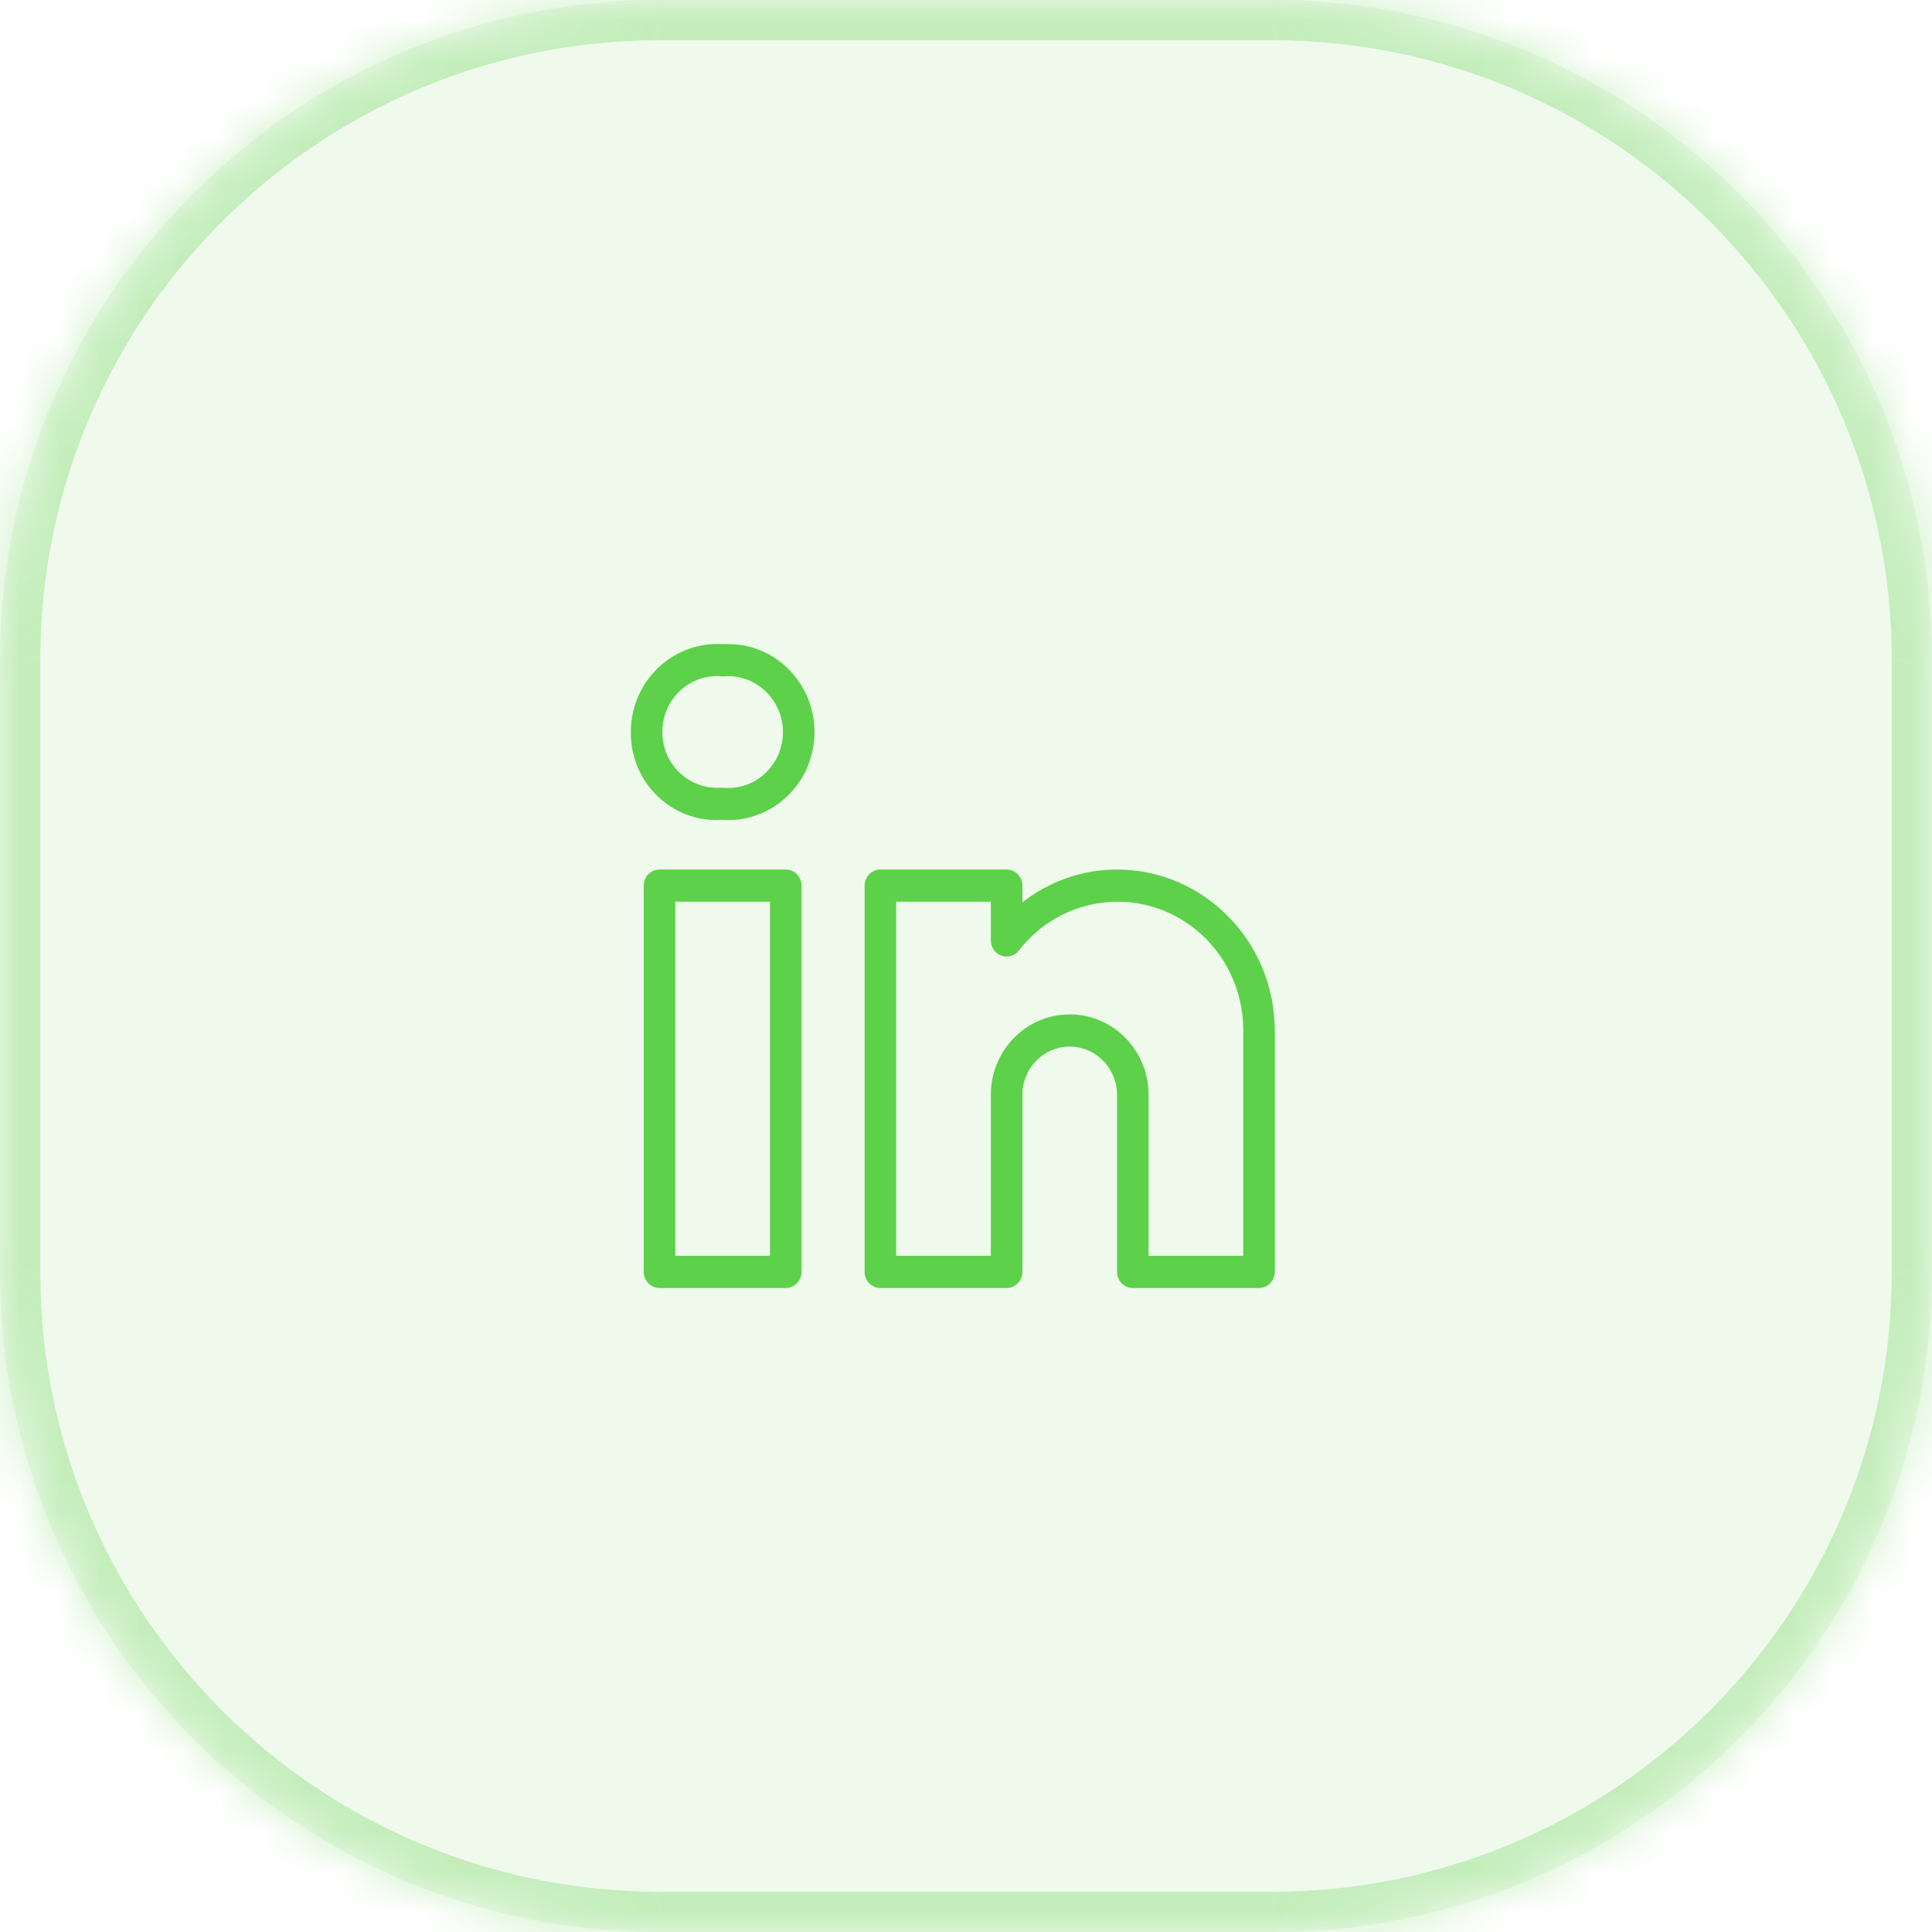
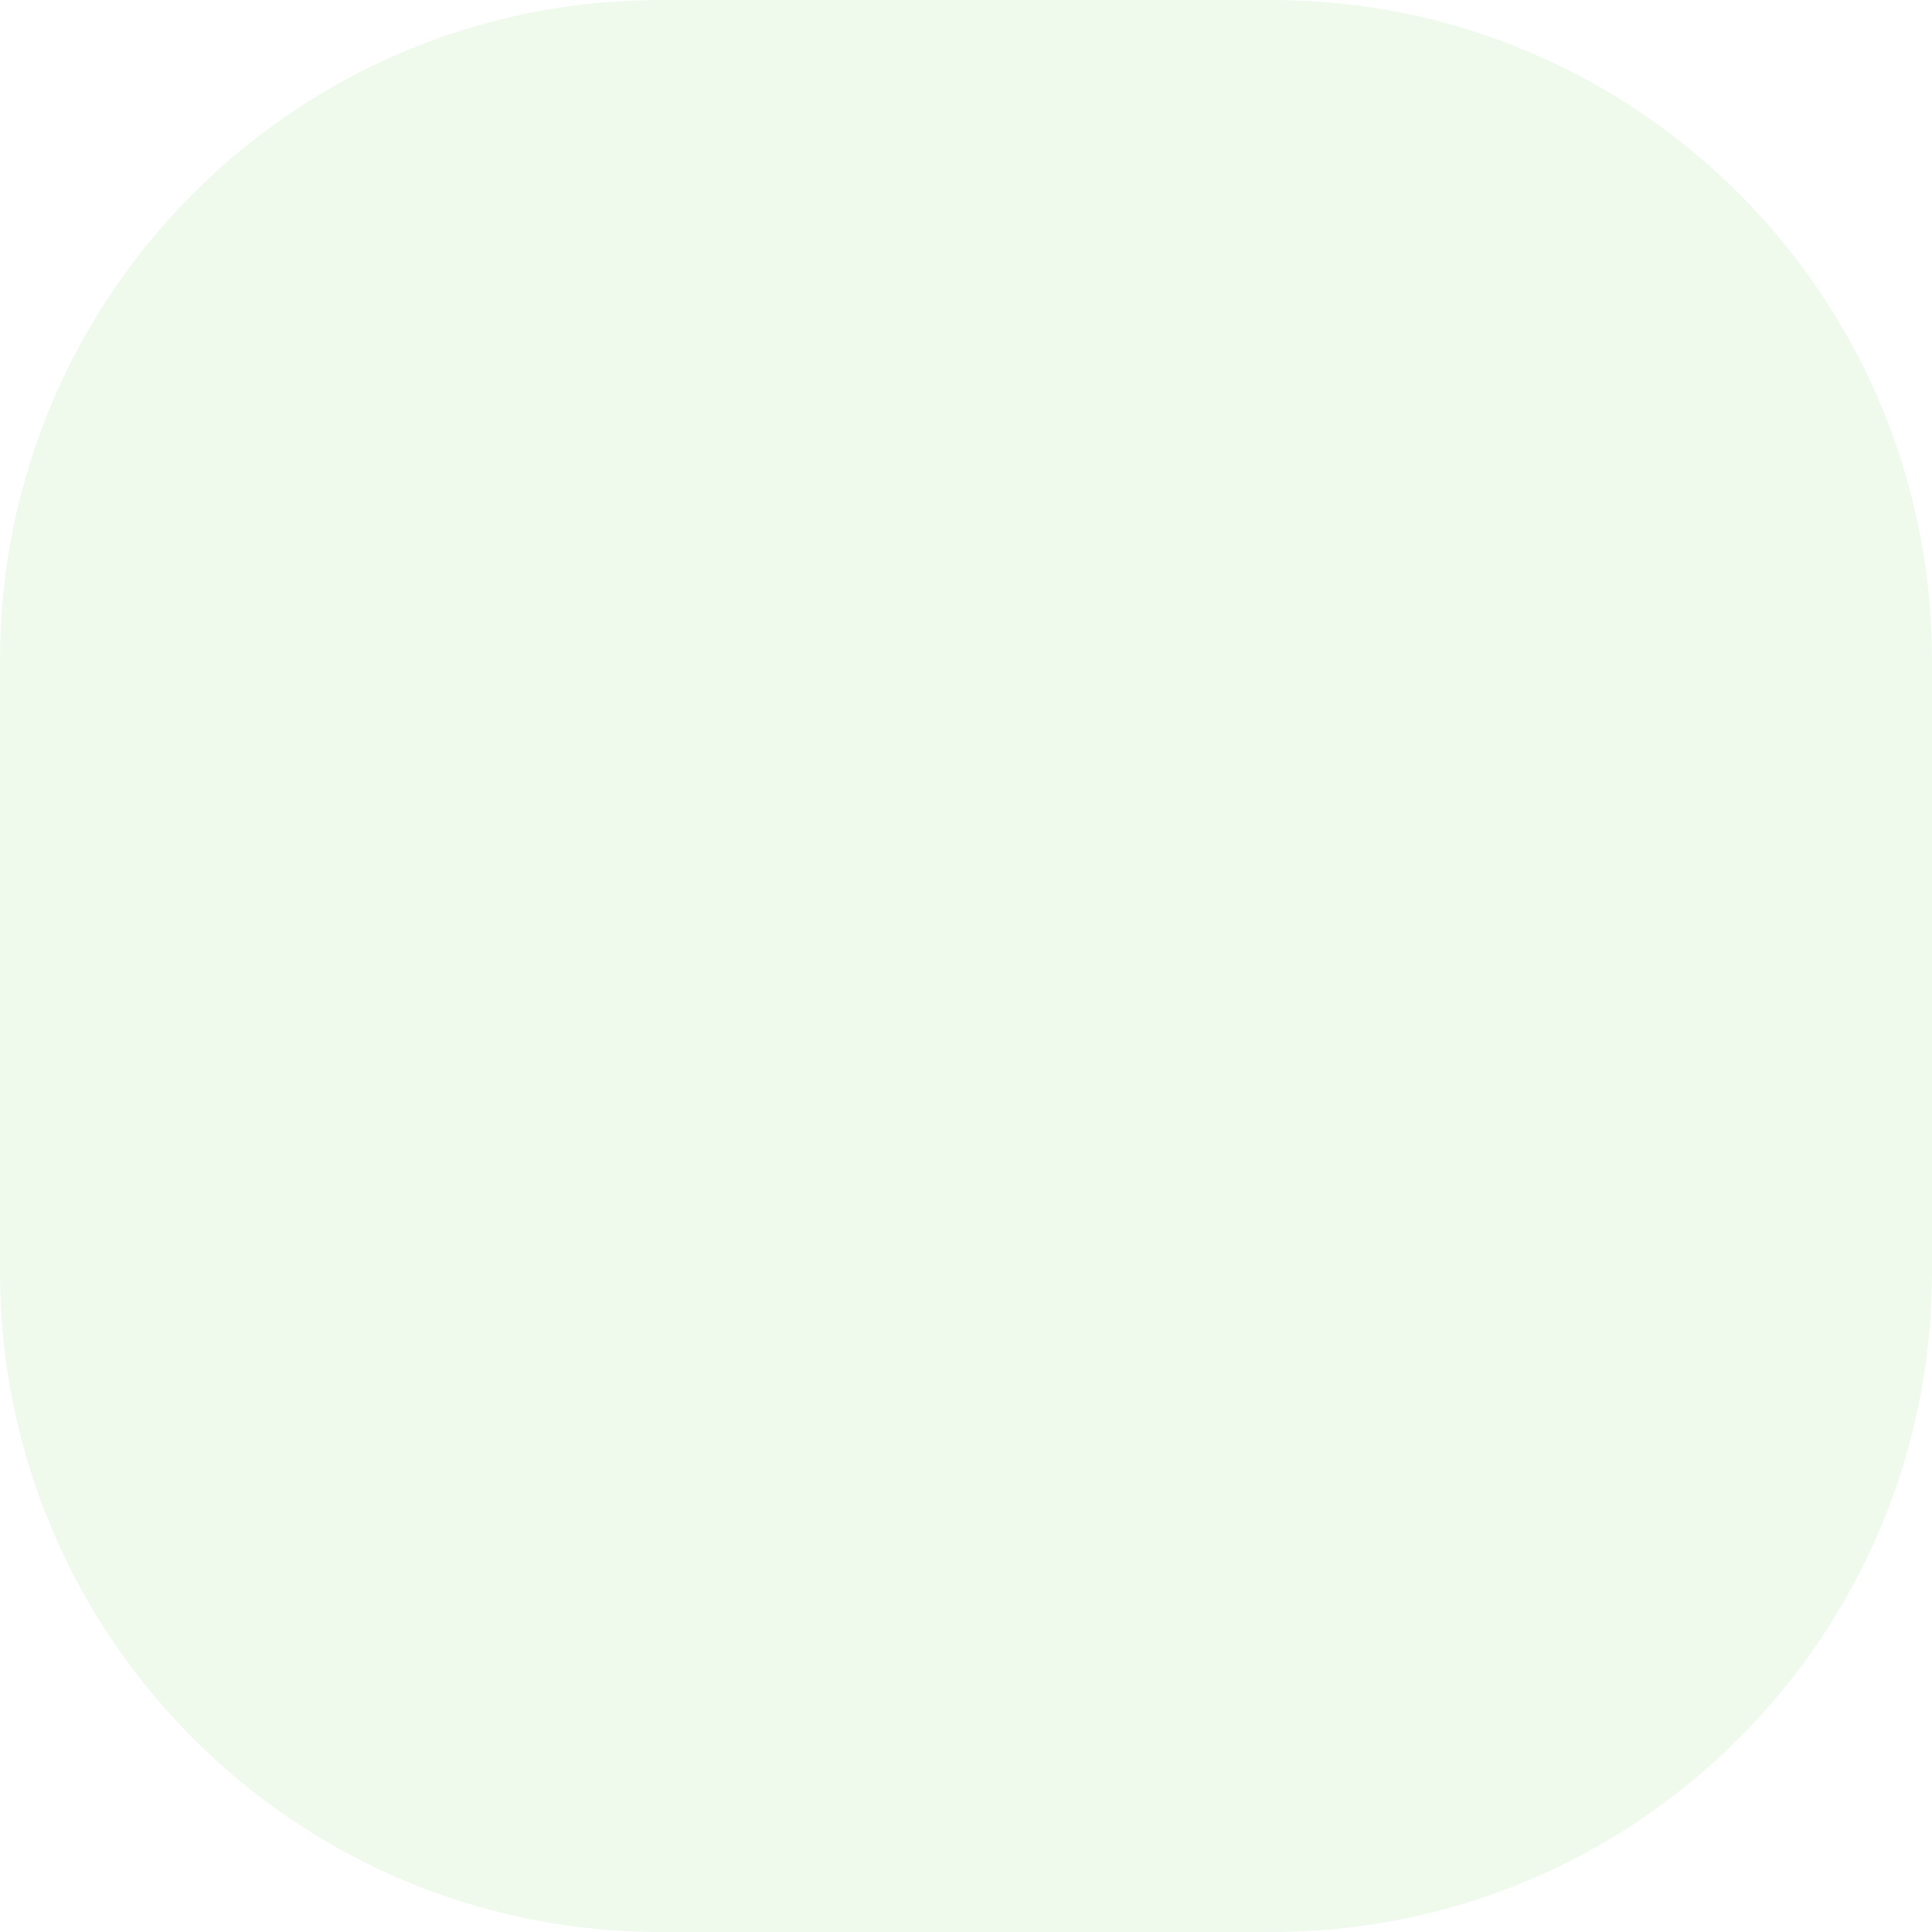
<svg xmlns="http://www.w3.org/2000/svg" width="48" height="48" viewBox="0 0 48 48" fill="none">
  <path d="M0 16.4C0 7.343 7.343 0 16.4 0H31.6C40.657 0 48 7.343 48 16.4V31.6C48 40.657 40.657 48 31.6 48H16.4C7.343 48 0 40.657 0 31.6V16.4Z" fill="#5DD149" fill-opacity="0.1" />
  <mask id="path-2-inside-1_294_1742" fill="white">
-     <path d="M0 16.4C0 7.343 7.343 0 16.4 0H31.6C40.657 0 48 7.343 48 16.4V31.6C48 40.657 40.657 48 31.6 48H16.4C7.343 48 0 40.657 0 31.6V16.4Z" />
-   </mask>
-   <path d="M16.4 0V1H31.6V0V-1H16.4V0ZM48 16.4H47V31.6H48H49V16.4H48ZM31.6 48V47H16.4V48V49H31.6V48ZM0 31.6H1V16.4H0H-1V31.6H0ZM16.4 48V47C7.895 47 1 40.105 1 31.6H0H-1C-1 41.21 6.79 49 16.4 49V48ZM48 31.6H47C47 40.105 40.105 47 31.6 47V48V49C41.21 49 49 41.21 49 31.6H48ZM31.6 0V1C40.105 1 47 7.895 47 16.4H48H49C49 6.79 41.21 -1 31.6 -1V0ZM16.4 0V-1C6.79 -1 -1 6.79 -1 16.4H0H1C1 7.895 7.895 1 16.4 1V0Z" fill="#5DD149" fill-opacity="0.3" mask="url(#path-2-inside-1_294_1742)" />
-   <path d="M19.522 21.603C19.522 21.603 19.522 21.603 19.522 21.603H16.386C16.17 21.603 15.994 21.782 15.994 22.003C15.994 22.003 15.994 22.003 15.994 22.003V31.6C15.994 31.821 16.169 32 16.386 32C16.386 32 16.386 32 16.386 32H19.522C19.738 32 19.913 31.821 19.914 31.601C19.914 31.6 19.914 31.601 19.914 31.601V22.003C19.914 21.782 19.738 21.604 19.522 21.603ZM19.13 31.2H16.778V22.403H19.13V31.2ZM27.753 21.603C26.902 21.603 26.076 21.89 25.401 22.418V22.003C25.401 21.782 25.226 21.604 25.009 21.603C25.009 21.603 25.009 21.603 25.009 21.603H21.873C21.657 21.603 21.482 21.782 21.481 22.003C21.481 22.003 21.481 22.003 21.481 22.003V31.6C21.481 31.821 21.657 32 21.873 32C21.873 32 21.873 32 21.873 32H25.009C25.225 32 25.401 31.821 25.401 31.601C25.401 31.6 25.401 31.601 25.401 31.601V27.202C25.401 26.539 25.927 26.002 26.577 26.002C27.226 26.002 27.753 26.539 27.753 27.202V31.6C27.752 31.821 27.928 32 28.144 32C28.144 32 28.144 32 28.144 32H31.28C31.496 32 31.672 31.821 31.672 31.601C31.672 31.6 31.672 31.601 31.672 31.601V25.602C31.669 23.395 29.916 21.606 27.753 21.603ZM30.888 31.2H28.536V27.202C28.536 26.097 27.659 25.202 26.577 25.202C25.494 25.202 24.617 26.097 24.617 27.202V31.2H22.265V22.403H24.617V23.365C24.617 23.535 24.722 23.686 24.88 23.742C25.036 23.8 25.212 23.749 25.315 23.615C26.383 22.234 28.346 21.998 29.7 23.088C30.454 23.695 30.892 24.622 30.888 25.602V31.2ZM18.242 16.007C18.15 16 18.058 16 17.965 16.005C16.782 15.923 15.758 16.834 15.677 18.041C15.674 18.09 15.672 18.139 15.672 18.187C15.662 19.384 16.604 20.363 17.777 20.373C17.825 20.373 17.873 20.372 17.921 20.369H17.943C19.124 20.454 20.148 19.545 20.231 18.341C20.314 17.136 19.423 16.091 18.242 16.007ZM18.215 19.572C18.125 19.58 18.034 19.58 17.943 19.57H17.921C17.172 19.628 16.517 19.056 16.46 18.291C16.402 17.527 16.963 16.859 17.712 16.801C17.797 16.794 17.881 16.796 17.965 16.805C18.714 16.735 19.377 17.297 19.446 18.061C19.515 18.825 18.964 19.502 18.215 19.572Z" fill="#5DD149" />
+     </mask>
</svg>